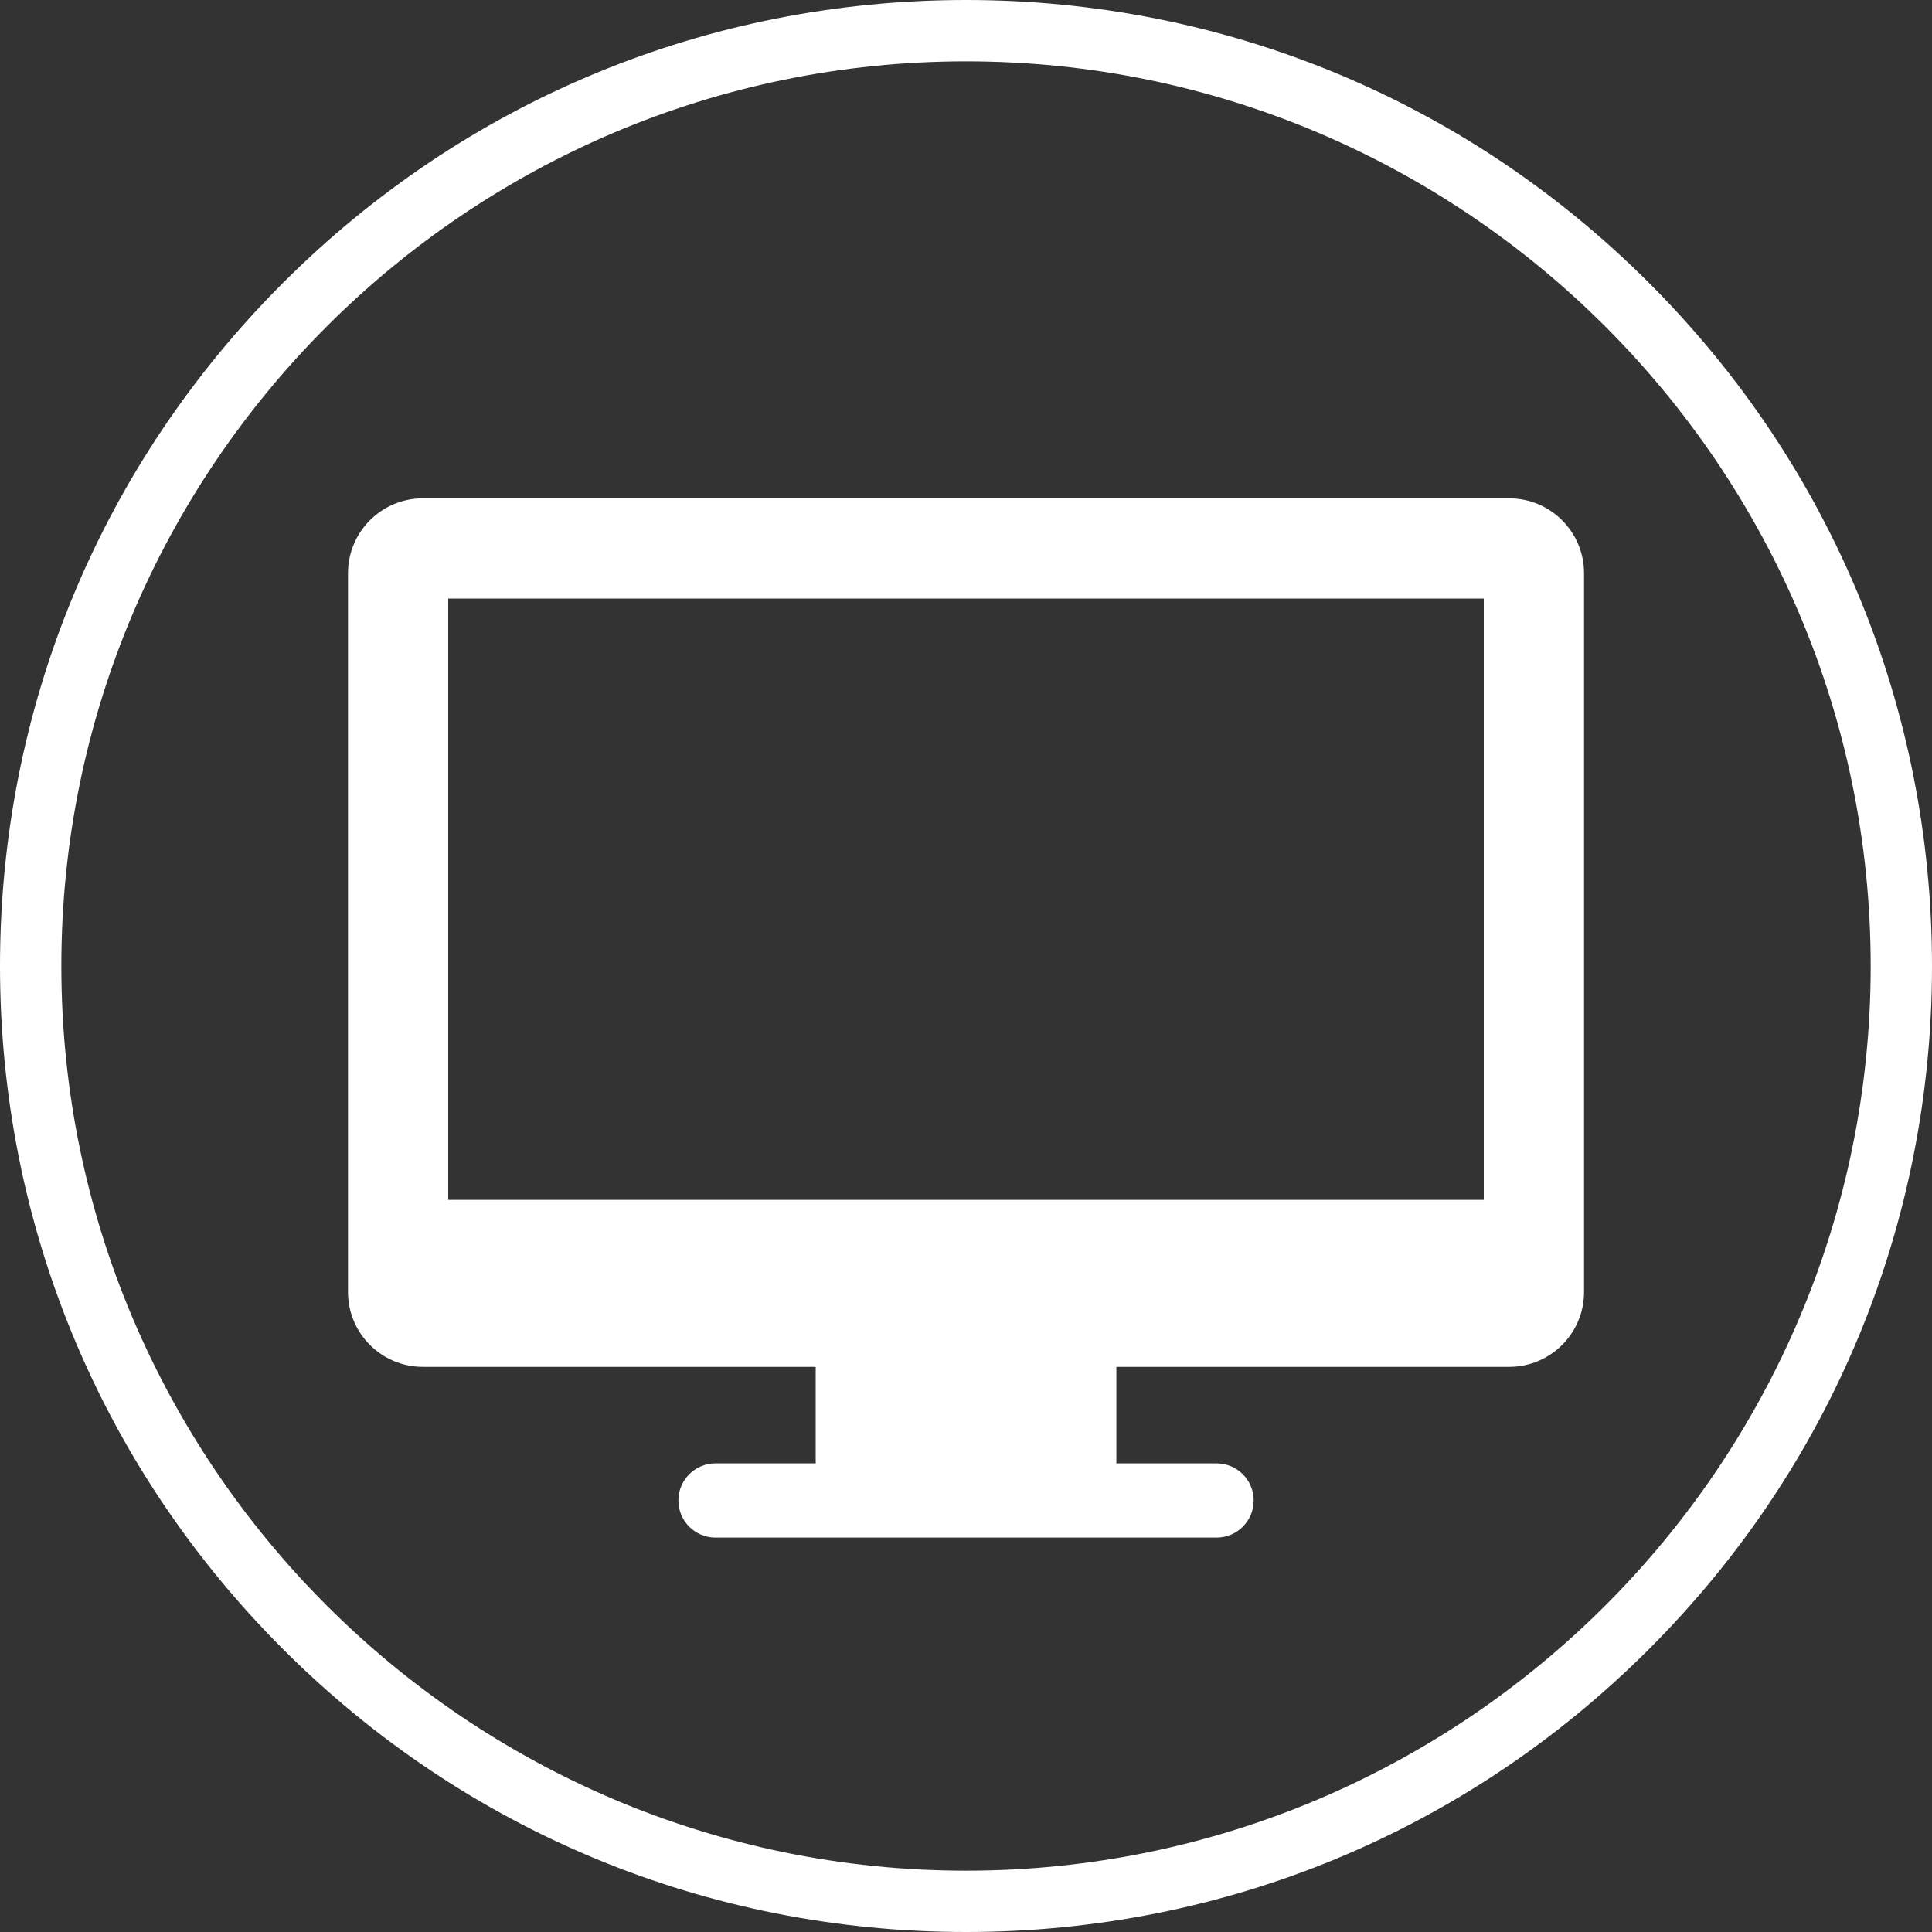
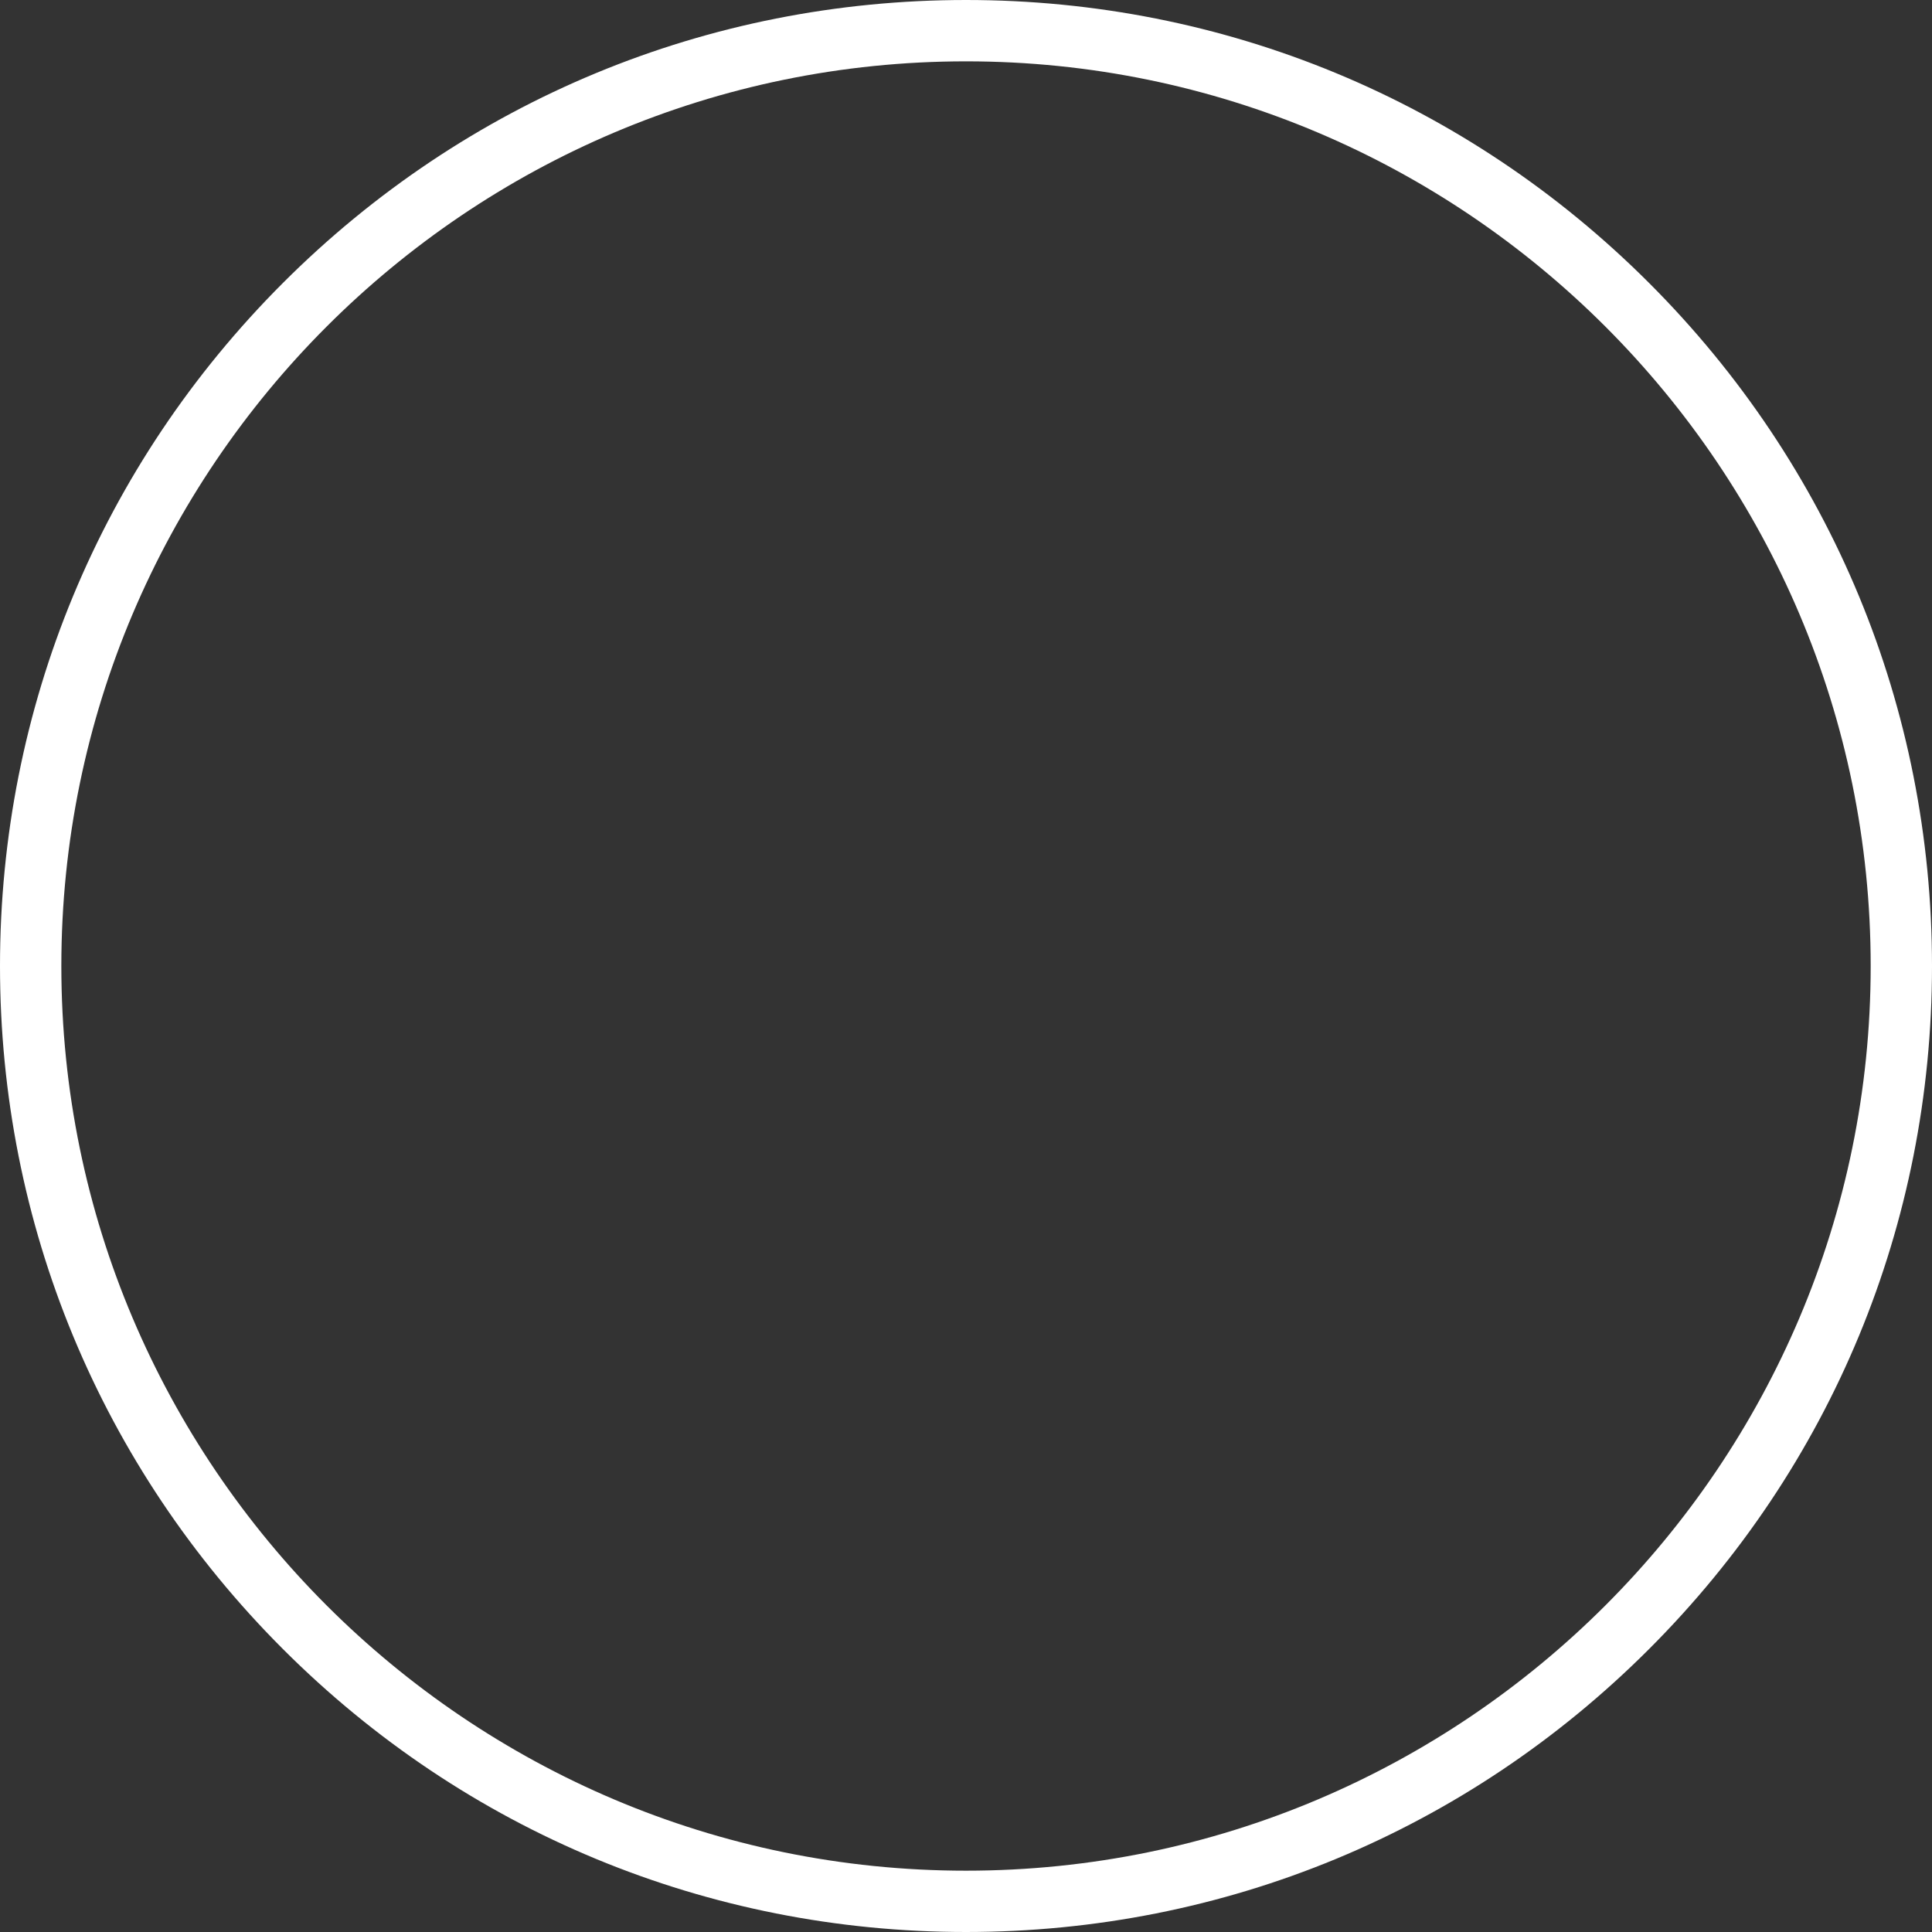
<svg xmlns="http://www.w3.org/2000/svg" version="1.1" id="Layer_1" x="0px" y="0px" width="80px" height="80px" viewBox="0 0 80 80" enable-background="new 0 0 80 80" xml:space="preserve">
  <rect x="0" y="0" width="80" height="80" fill="#333333" stroke="none" />
  <g>
    <g>
-       <path fill="#FFFFFF" d="M62.491,20.635H17.509c-1.711,0-3.099,1.387-3.099,3.099V53.5c0,1.711,1.388,3.099,3.099,3.099h16.267    v3.996h-4.149c-0.849,0-1.537,0.688-1.537,1.536c0,0.85,0.688,1.537,1.537,1.537h20.748c0.849,0,1.537-0.688,1.537-1.537    c0-0.848-0.688-1.536-1.537-1.536h-4.149v-3.996h16.267c1.711,0,3.099-1.388,3.099-3.099V23.733    C65.59,22.022,64.202,20.635,62.491,20.635z M61.44,49.683h-42.88V24.785h42.88V49.683z" />
-     </g>
+       </g>
  </g>
  <g>
    <path fill="#FFFFFF" d="M40,80c-10.685,0-20.729-4.16-28.284-11.716S0,50.685,0,40s4.161-20.729,11.716-28.284   C19.271,4.161,29.315,0,40,0s20.729,4.161,28.284,11.716C75.84,19.271,80,29.315,80,40s-4.16,20.729-11.716,28.284   C60.729,75.84,50.685,80,40,80z M40,2.54C19.345,2.54,2.54,19.344,2.54,40c0,20.656,16.805,37.461,37.46,37.461   c20.656,0,37.461-16.805,37.461-37.461C77.461,19.344,60.656,2.54,40,2.54z" />
  </g>
</svg>